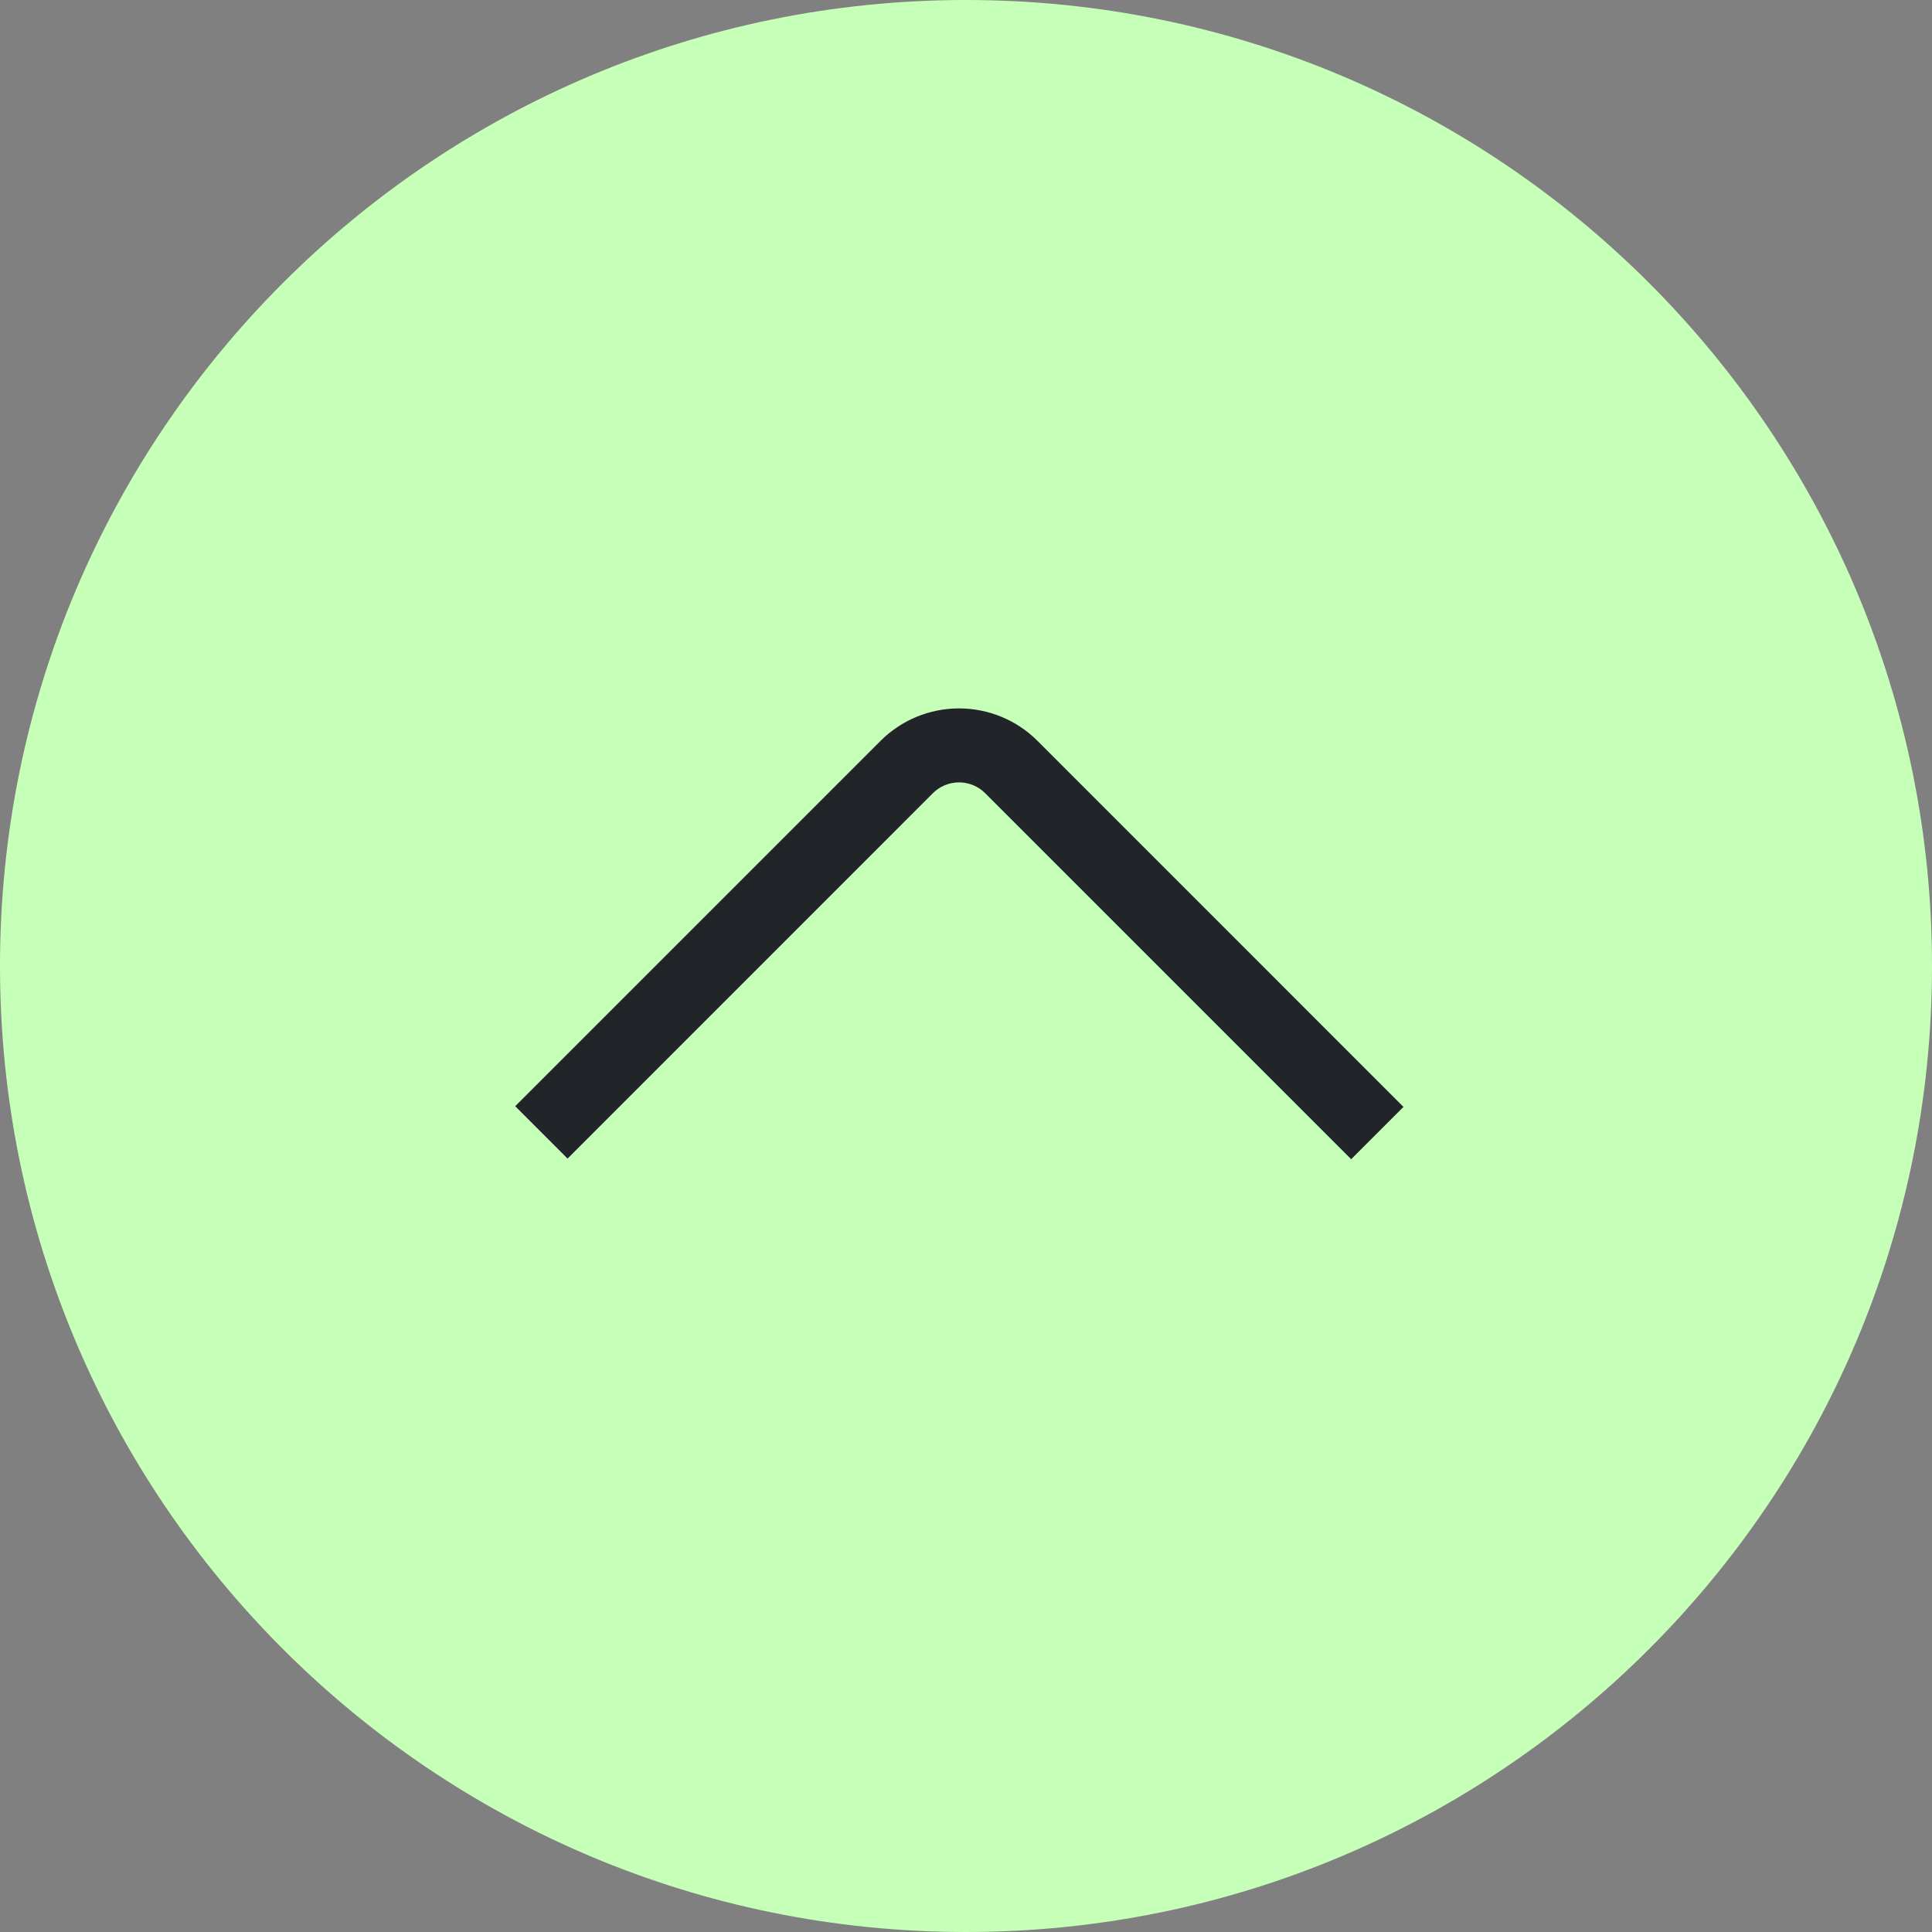
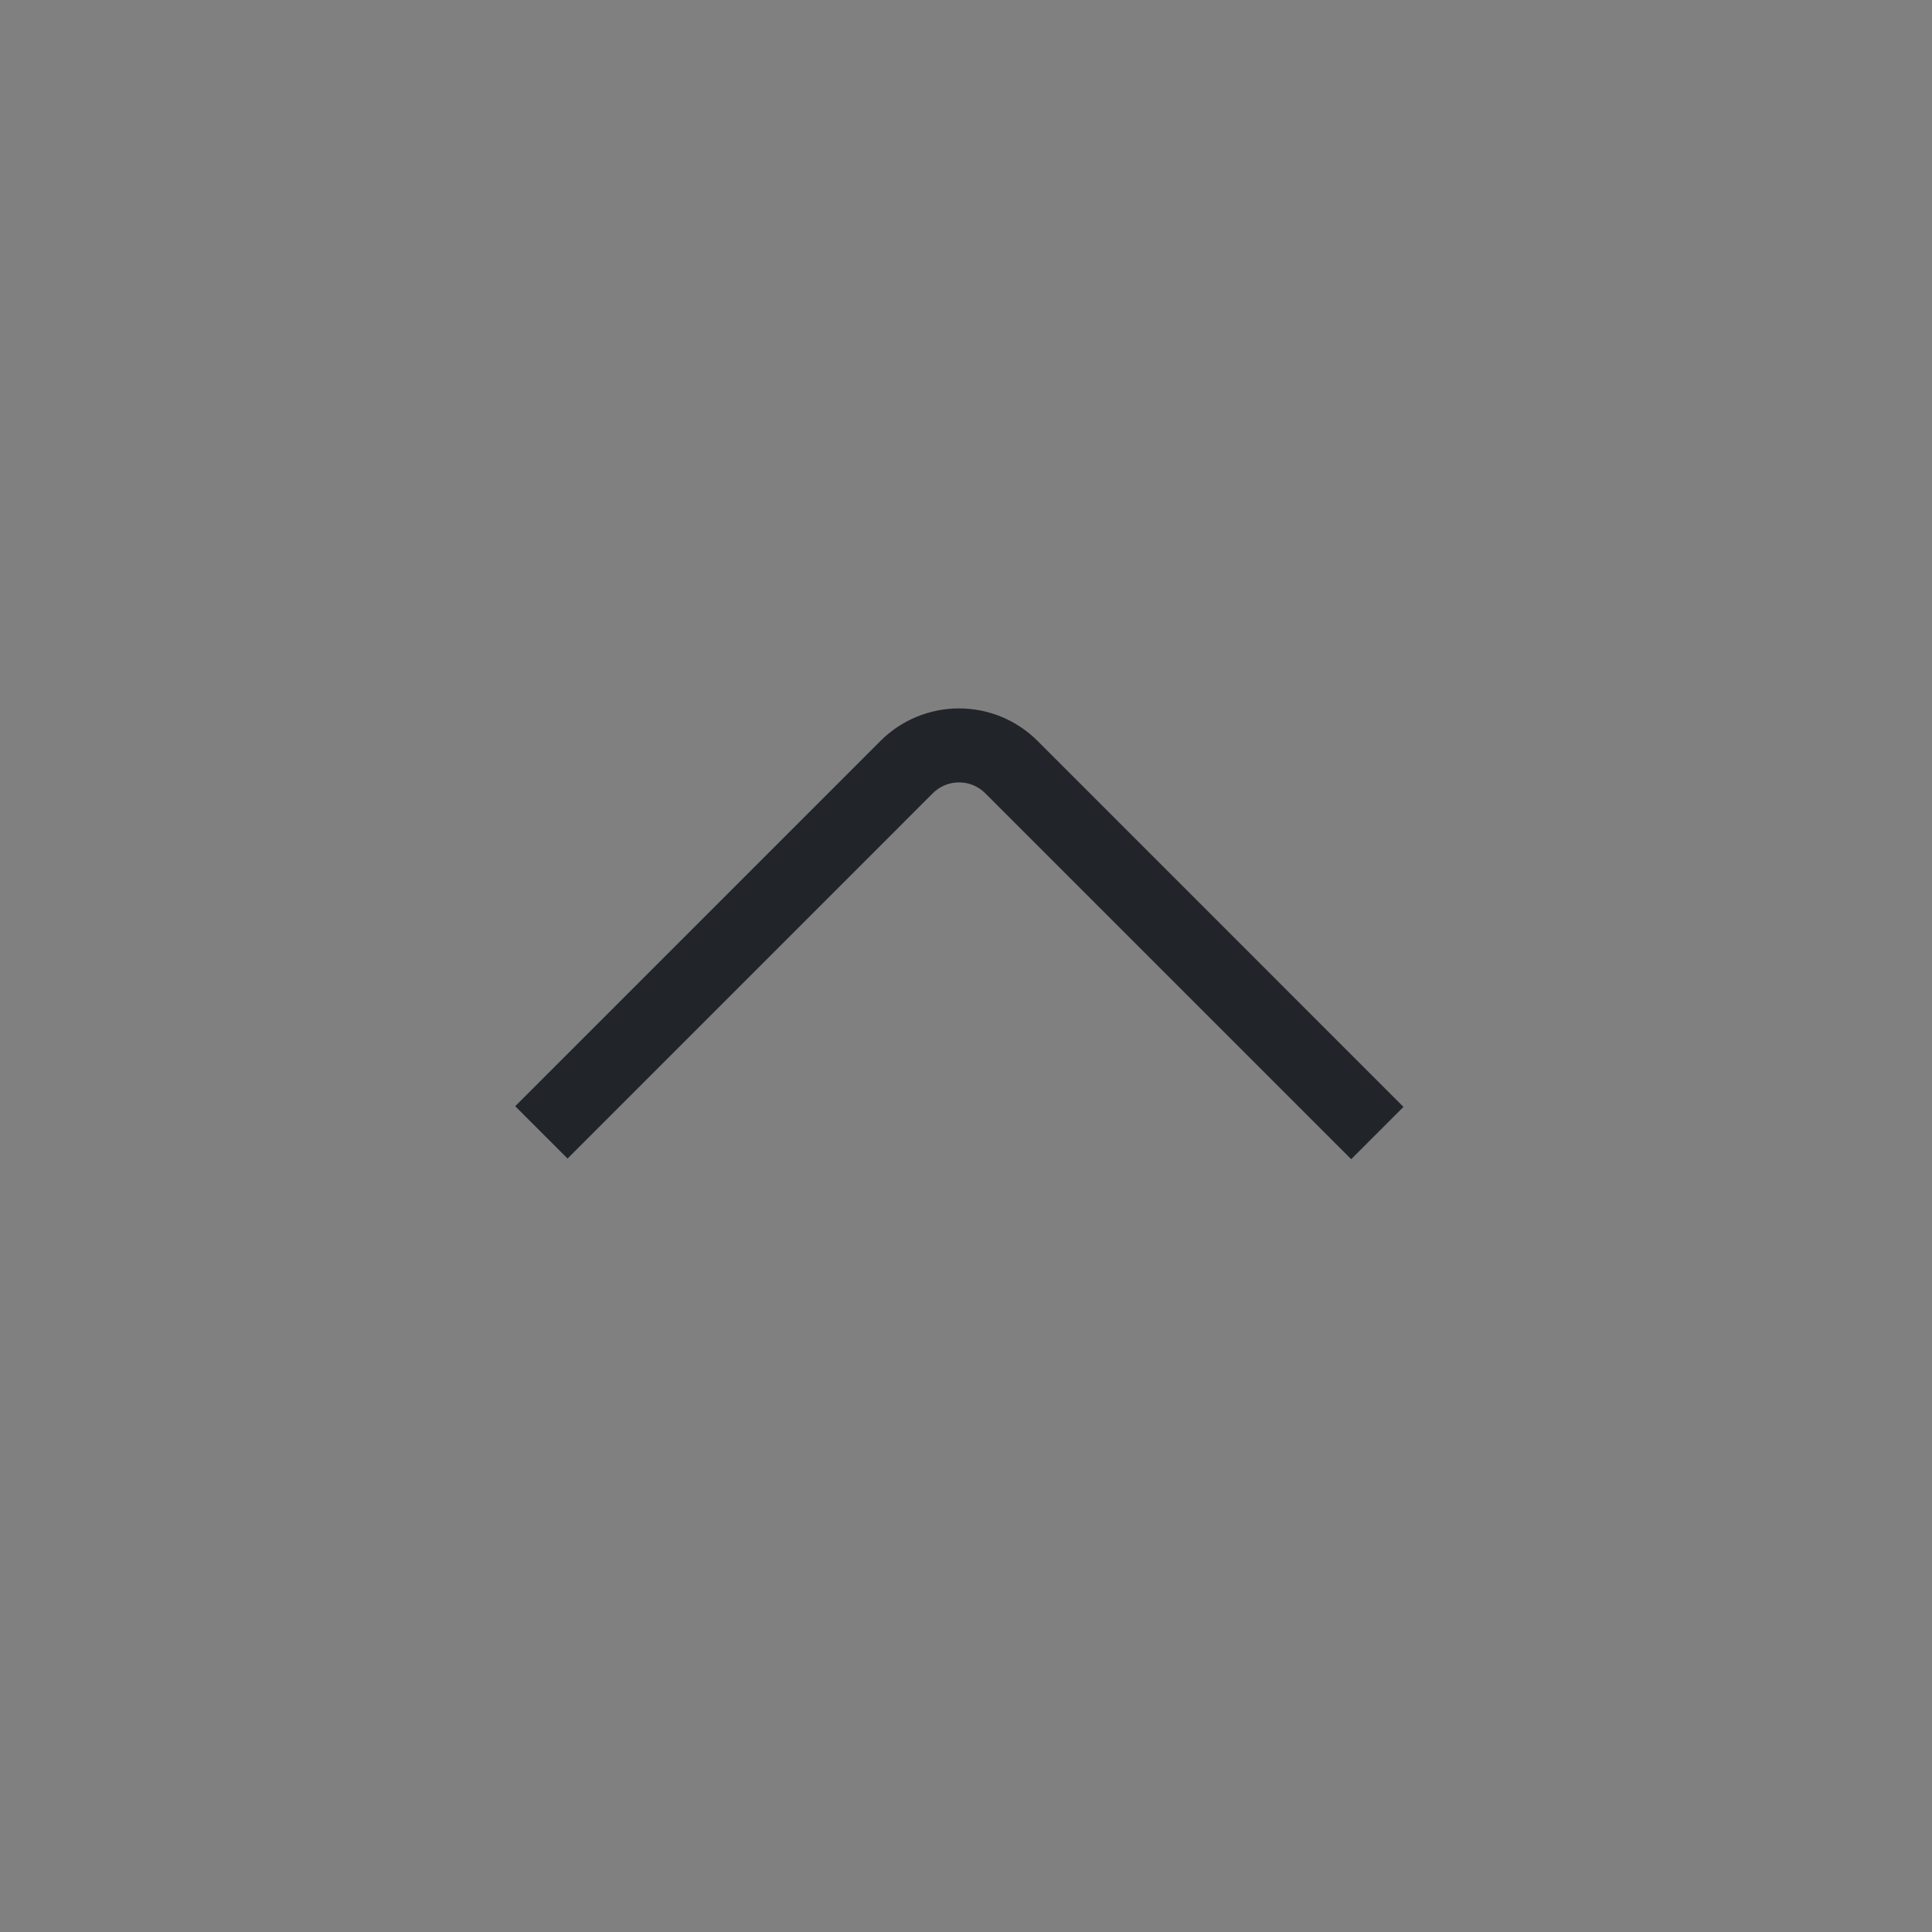
<svg xmlns="http://www.w3.org/2000/svg" width="955" height="955" viewBox="0 0 955 955" fill="none">
  <rect x="0" y="0" width="955" height="955" fill="#808080" stroke="none" />
-   <path d="M477.5 955C741.216 955 955 741.216 955 477.5C955 213.784 741.216 1.15274e-05 477.5 0C213.784 -1.15274e-05 2.67862e-05 213.784 1.52588e-05 477.5C3.7314e-06 741.216 213.784 955 477.5 955Z" fill="#C6FFB7" />
  <path d="M693.748 547.149L667.897 573L486.995 392.099C483.562 388.666 478.906 386.738 474.051 386.738C469.197 386.738 464.541 388.666 461.108 392.099L280.554 572.689L254.667 546.801L435.22 366.248C445.52 355.951 459.488 350.167 474.051 350.167C488.615 350.167 502.583 355.951 512.883 366.248L693.748 547.149Z" fill="#212529" />
</svg>